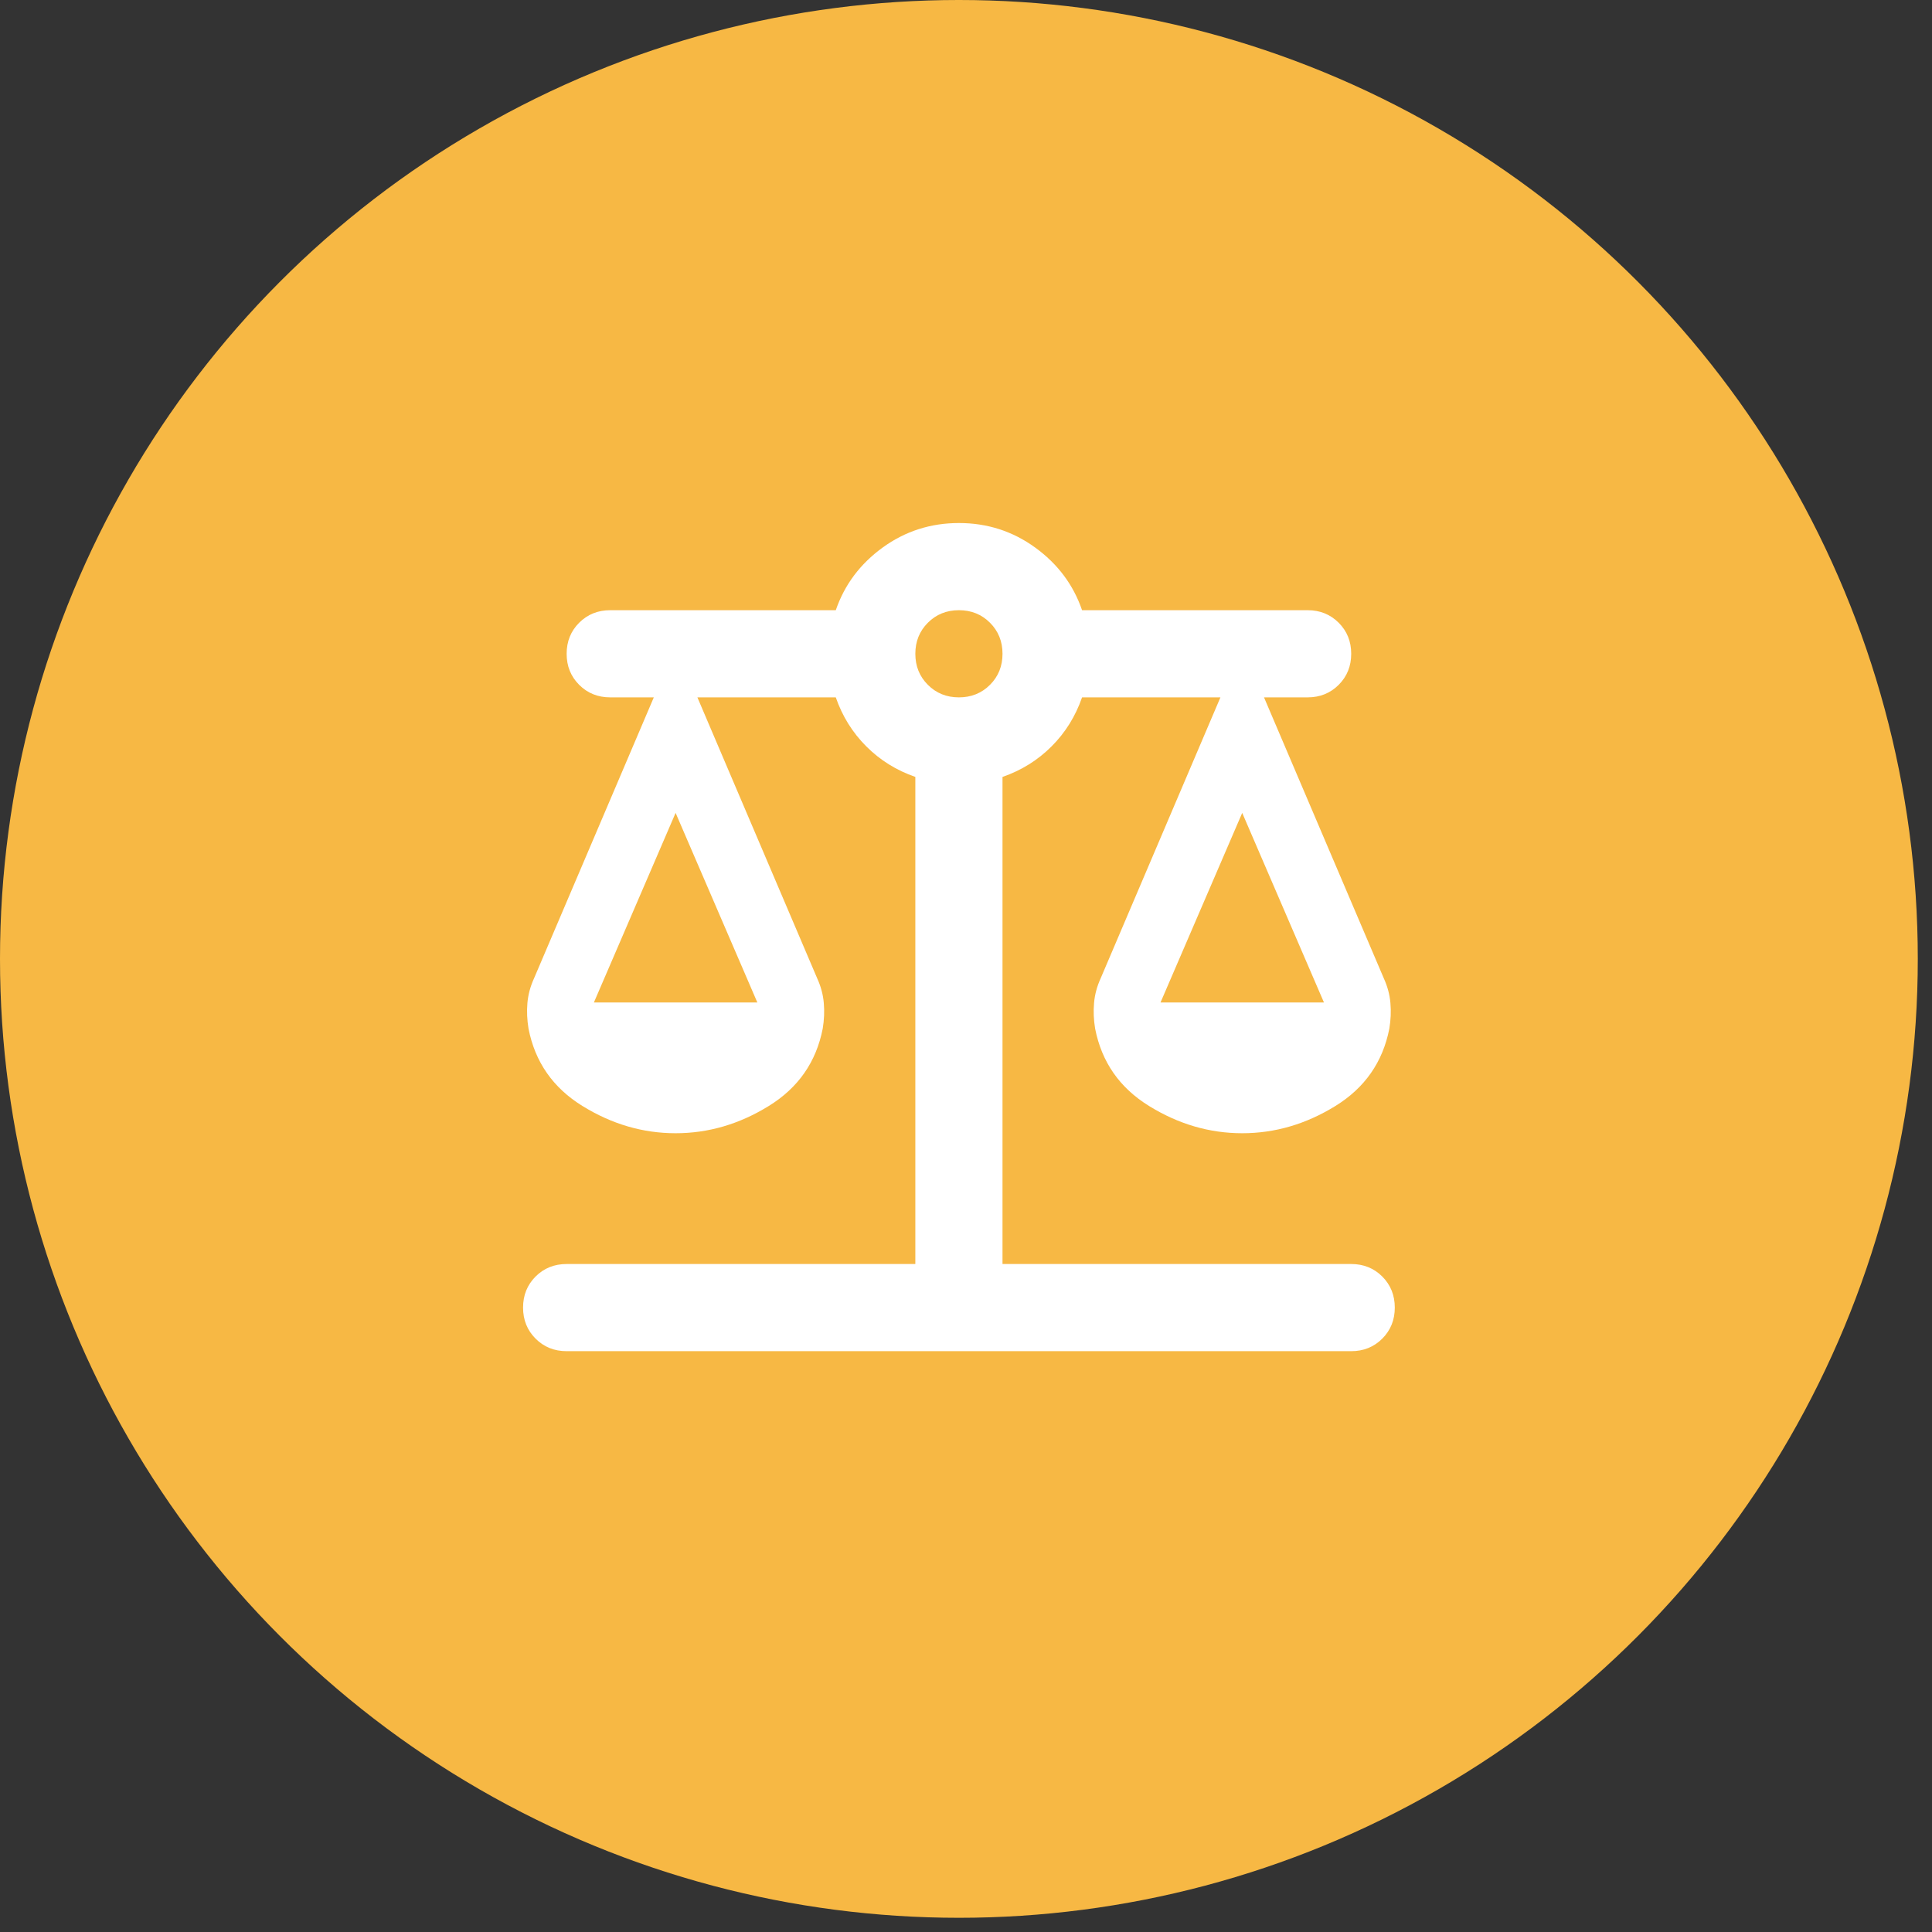
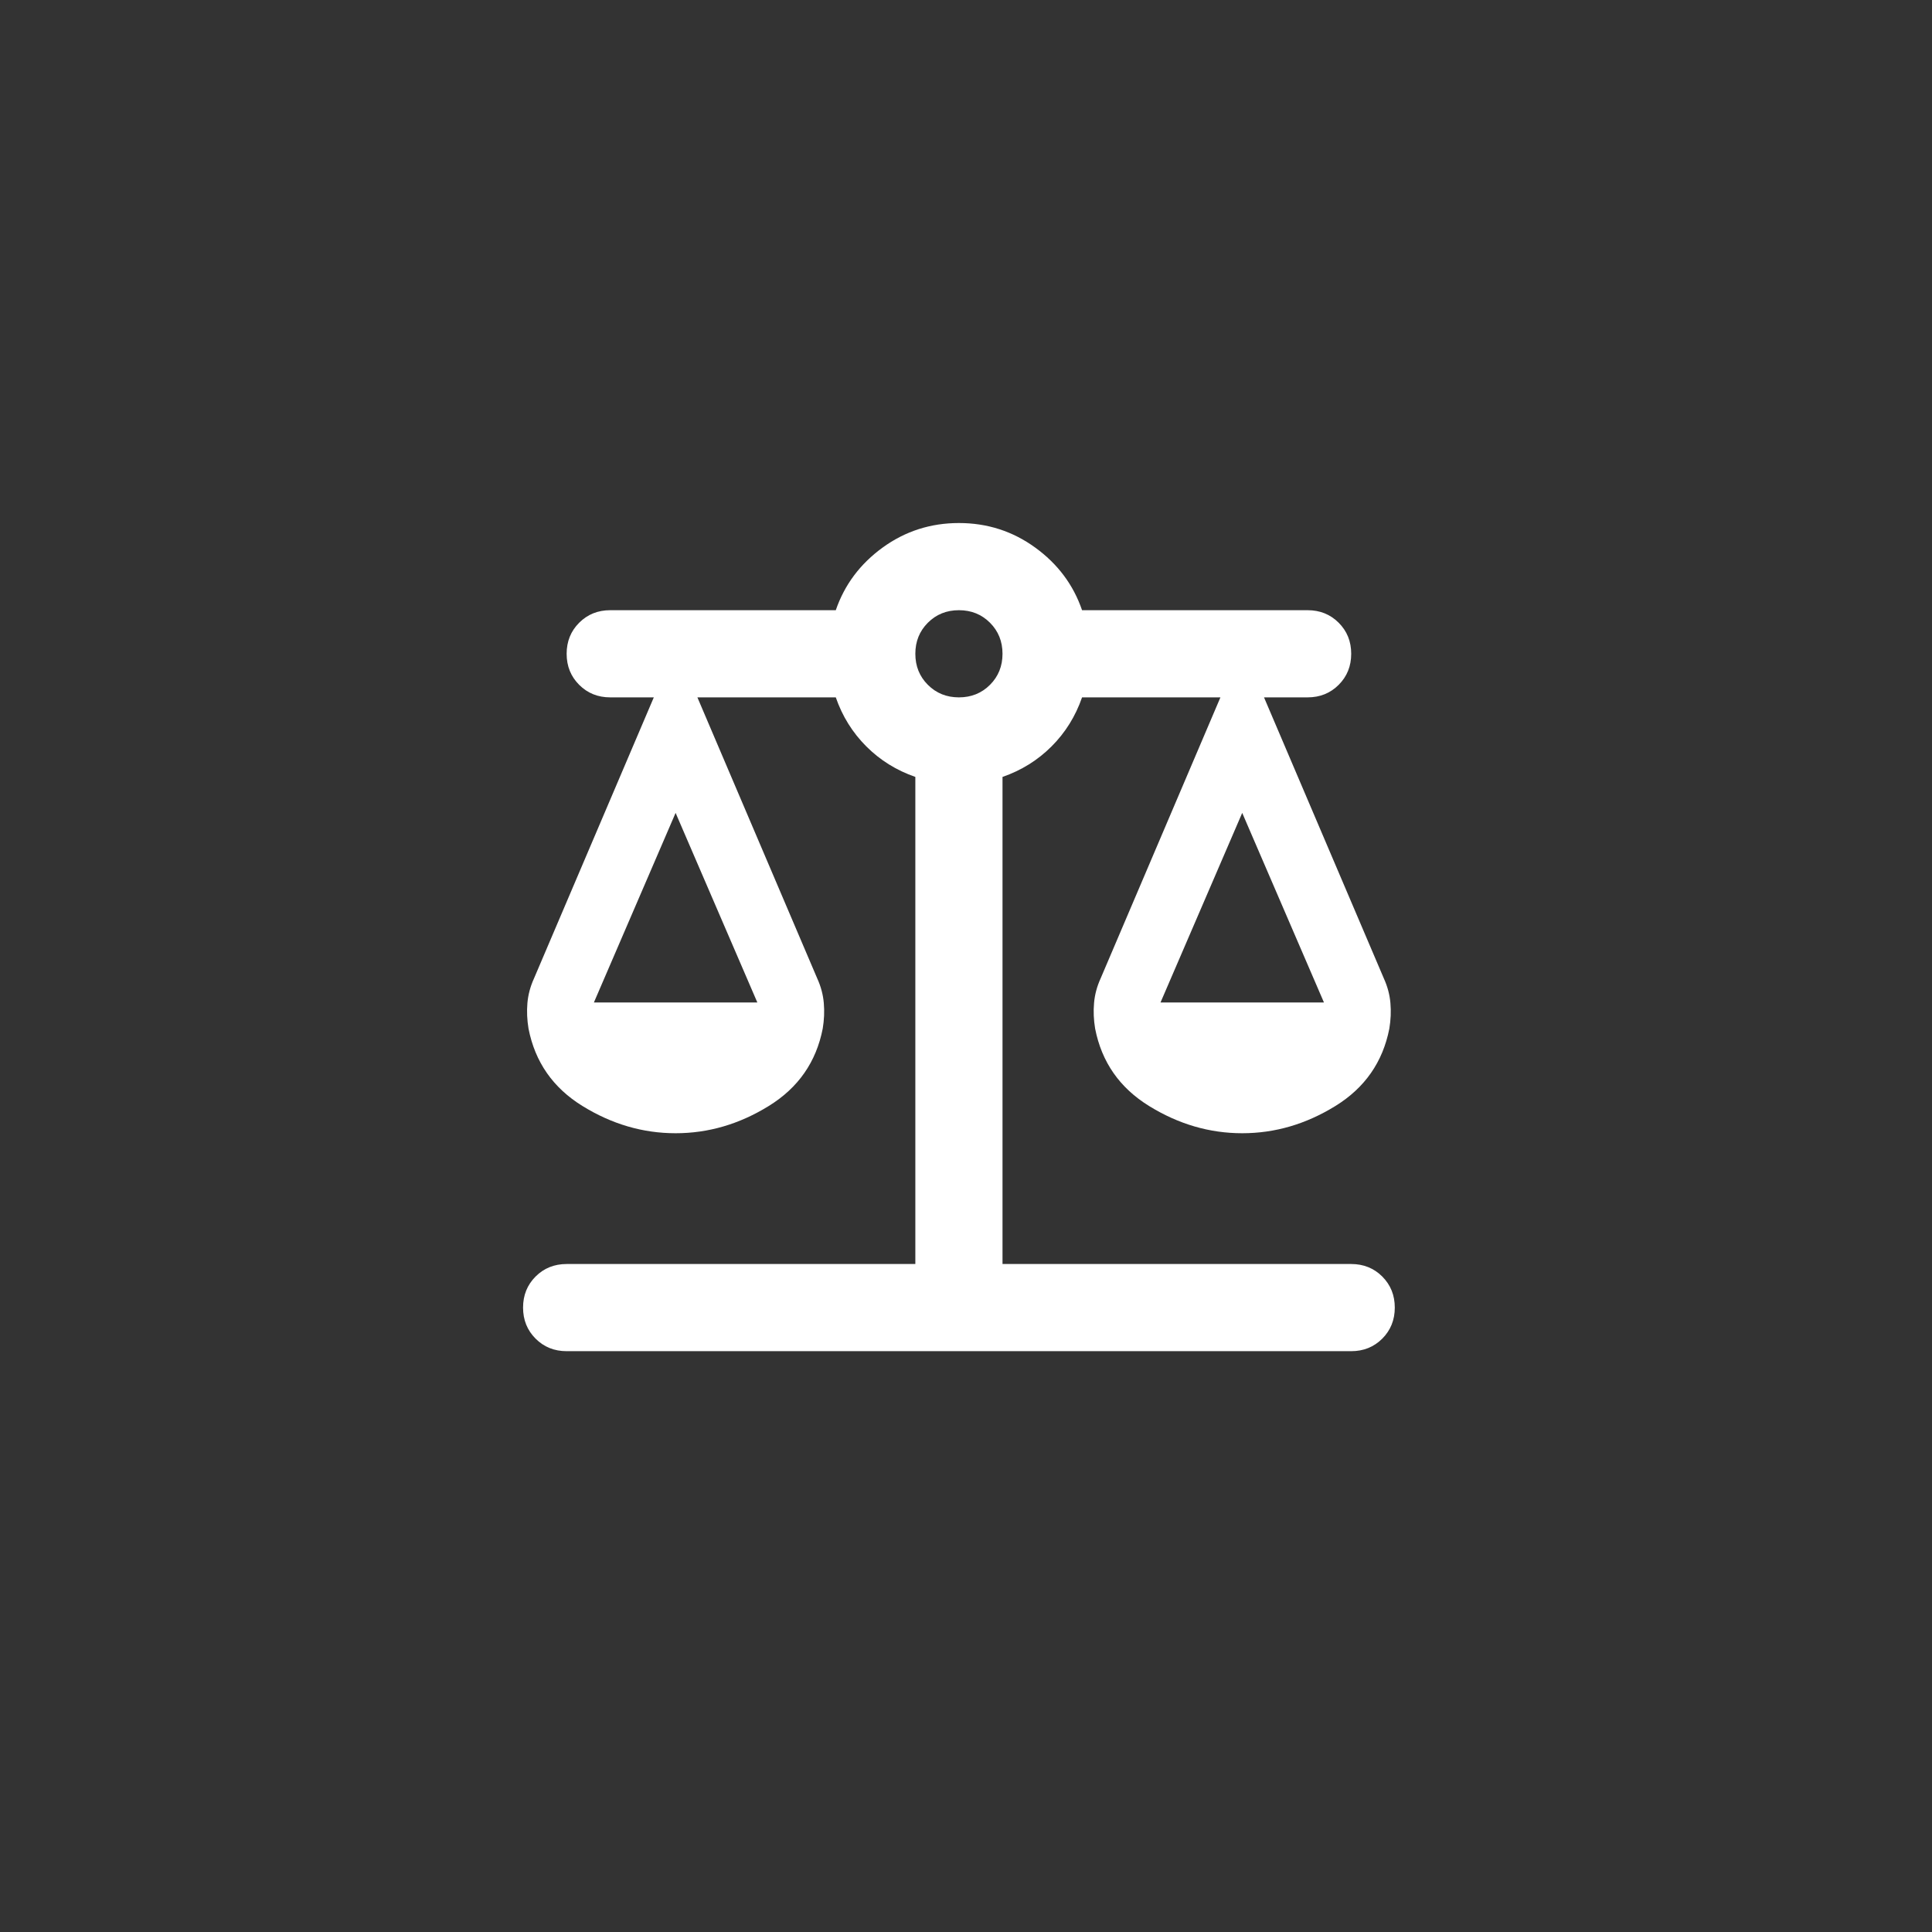
<svg xmlns="http://www.w3.org/2000/svg" width="68" height="68" viewBox="0 0 68 68" fill="none">
  <rect x="0" y="0" width="68" height="68" fill="#333333" stroke="none" />
-   <circle cx="33.75" cy="33.75" r="33.75" fill="#F7B844" />
  <path d="M19.944 47.557C19.509 47.557 19.145 47.41 18.851 47.116C18.557 46.822 18.41 46.457 18.41 46.023C18.41 45.588 18.557 45.224 18.851 44.929C19.145 44.636 19.509 44.489 19.944 44.489H32.217V27.345C31.552 27.115 30.977 26.757 30.491 26.271C30.005 25.785 29.647 25.21 29.417 24.545H24.546L28.765 34.44C28.893 34.721 28.97 35.009 28.995 35.303C29.021 35.597 29.008 35.898 28.957 36.204C28.727 37.38 28.094 38.288 27.058 38.927C26.023 39.567 24.93 39.886 23.779 39.886C22.629 39.886 21.536 39.567 20.5 38.927C19.465 38.288 18.832 37.38 18.602 36.204C18.551 35.898 18.538 35.597 18.563 35.303C18.589 35.009 18.666 34.721 18.794 34.44L23.012 24.545H21.478C21.044 24.545 20.679 24.398 20.385 24.104C20.091 23.81 19.944 23.446 19.944 23.011C19.944 22.576 20.091 22.212 20.385 21.918C20.679 21.624 21.044 21.477 21.478 21.477H29.417C29.724 20.582 30.274 19.847 31.066 19.272C31.859 18.697 32.754 18.409 33.751 18.409C34.748 18.409 35.643 18.697 36.435 19.272C37.228 19.847 37.778 20.582 38.085 21.477H46.024C46.458 21.477 46.823 21.624 47.117 21.918C47.411 22.212 47.558 22.576 47.558 23.011C47.558 23.446 47.411 23.81 47.117 24.104C46.823 24.398 46.458 24.545 46.024 24.545H44.489L48.708 34.44C48.836 34.721 48.913 35.009 48.938 35.303C48.964 35.597 48.951 35.898 48.9 36.204C48.67 37.38 48.037 38.288 47.002 38.927C45.966 39.567 44.873 39.886 43.722 39.886C42.572 39.886 41.479 39.567 40.443 38.927C39.408 38.288 38.775 37.38 38.545 36.204C38.494 35.898 38.481 35.597 38.507 35.303C38.532 35.009 38.609 34.721 38.737 34.44L42.955 24.545H38.085C37.855 25.21 37.497 25.785 37.011 26.271C36.525 26.757 35.95 27.115 35.285 27.345V44.489H47.558C47.992 44.489 48.357 44.636 48.651 44.929C48.945 45.224 49.092 45.588 49.092 46.023C49.092 46.457 48.945 46.822 48.651 47.116C48.357 47.41 47.992 47.557 47.558 47.557H19.944ZM40.846 35.284H46.599L43.722 28.611L40.846 35.284ZM20.903 35.284H26.656L23.779 28.611L20.903 35.284ZM33.751 24.545C34.185 24.545 34.55 24.398 34.844 24.104C35.138 23.81 35.285 23.446 35.285 23.011C35.285 22.576 35.138 22.212 34.844 21.918C34.55 21.624 34.185 21.477 33.751 21.477C33.316 21.477 32.952 21.624 32.658 21.918C32.364 22.212 32.217 22.576 32.217 23.011C32.217 23.446 32.364 23.81 32.658 24.104C32.952 24.398 33.316 24.545 33.751 24.545Z" fill="white" />
</svg>